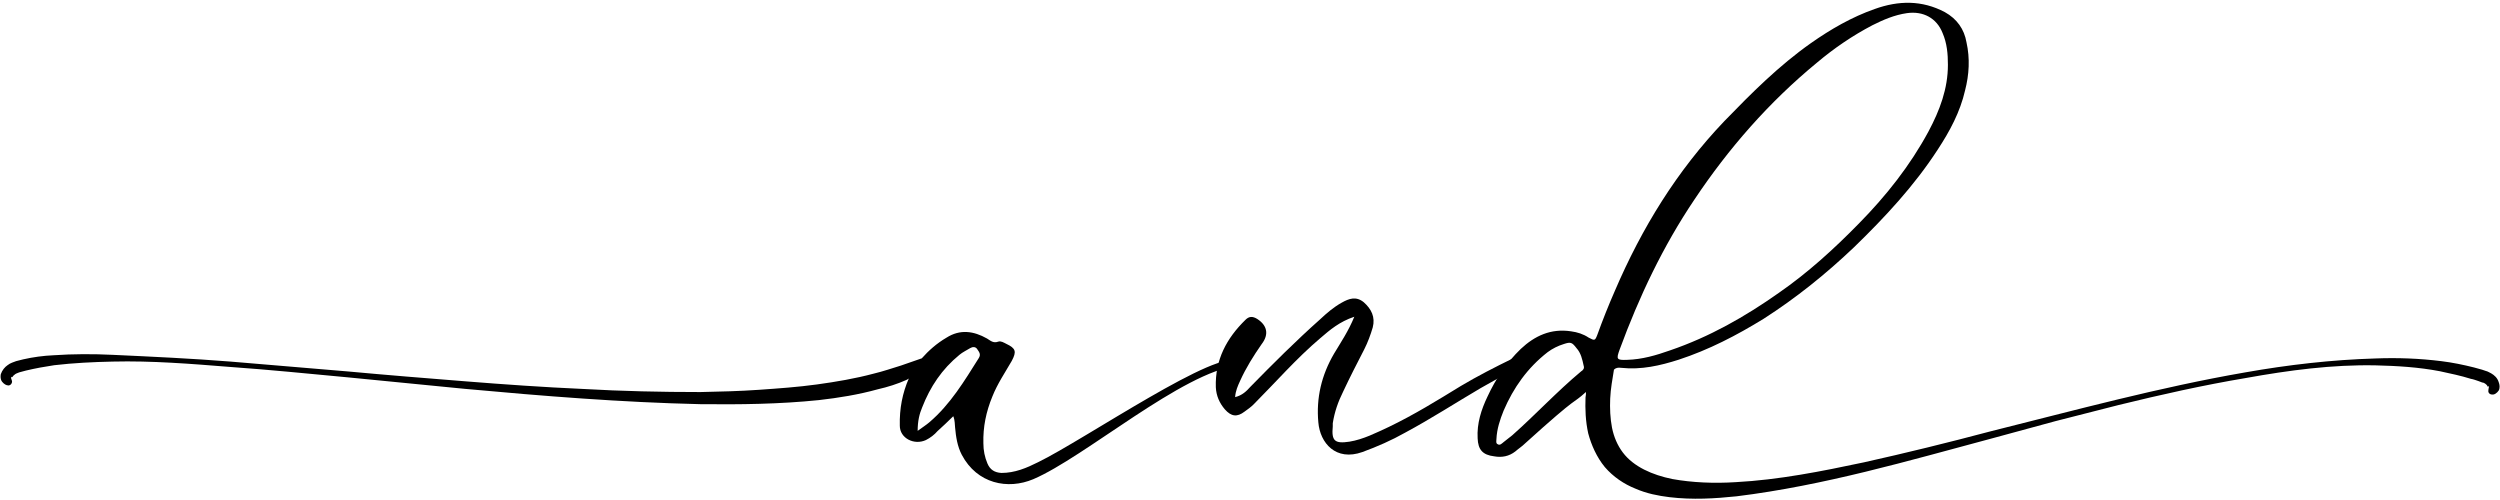
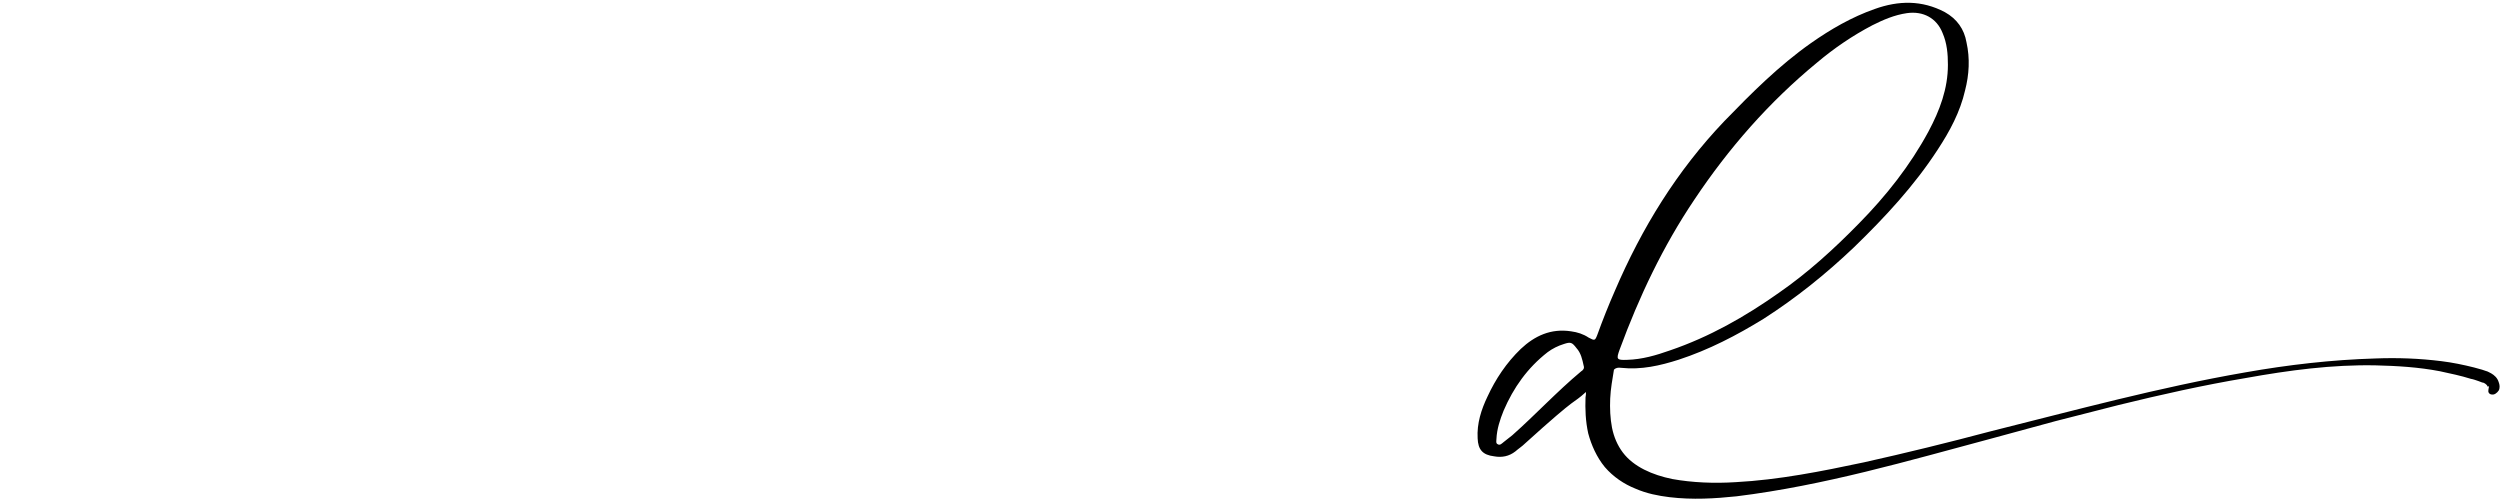
<svg xmlns="http://www.w3.org/2000/svg" height="68.9" preserveAspectRatio="xMidYMid meet" version="1.0" viewBox="5.9 25.3 344.6 68.9" width="344.6" zoomAndPan="magnify">
  <g id="change1_1">
-     <path d="M6.2,77.93c-0.25-0.31-0.25-0.74-0.19-1.05c0.19-0.56,0.56-0.99,0.93-1.24c0.37-0.31,0.87-0.43,1.18-0.56 c0.31-0.06,0.68-0.19,0.99-0.25c1.36-0.31,2.79-0.5,4.15-0.56c2.73-0.19,5.45-0.19,8.18-0.06c5.39,0.25,10.85,0.5,16.24,0.93 s10.78,0.93,16.18,1.36c5.39,0.5,10.78,0.93,16.18,1.36c5.39,0.43,10.79,0.81,16.18,1.05c5.39,0.31,10.85,0.43,16.24,0.43 c2.67-0.06,5.39-0.12,8.06-0.31c2.67-0.19,5.33-0.37,8-0.74c2.67-0.37,5.27-0.81,7.81-1.49c1.3-0.31,2.54-0.74,3.78-1.12l2.85-0.99 c0.93-1.05,2.04-2.05,3.41-2.85c1.86-1.18,3.72-0.93,5.58,0.12c0.5,0.31,0.87,0.68,1.55,0.43c0.37-0.12,0.74,0.12,1.12,0.31 c1.3,0.62,1.43,1.05,0.74,2.35c-0.93,1.61-1.98,3.16-2.67,4.9c-0.87,2.11-1.3,4.21-1.24,6.45c0,0.99,0.19,1.92,0.56,2.79 c0.37,0.87,0.99,1.24,1.92,1.3c1.86,0,3.47-0.68,5.08-1.49c6.26-3.04,25.35-16.12,27.46-13.76c0.06,0.06,0.06,0.19,0.12,0.43 c-7.75,0.93-21.14,12.64-28.26,15.68c-3.53,1.49-7.75,0.62-9.85-3.35c-0.62-1.18-0.81-2.48-0.93-3.78c-0.06-0.43,0-0.93-0.25-1.55 c-0.74,0.74-1.49,1.43-2.17,2.05c-0.43,0.5-0.99,0.93-1.61,1.24c-1.61,0.74-3.59-0.25-3.59-1.98c-0.06-2.36,0.37-4.52,1.24-6.51 c-0.06,0.06-0.19,0.12-0.31,0.19c-1.24,0.56-2.6,0.99-3.97,1.3c-2.67,0.74-5.39,1.18-8.12,1.49c-5.45,0.56-10.91,0.62-16.36,0.56 c-10.85-0.25-21.63-1.12-32.42-2.11L53.8,77.31c-5.39-0.5-10.78-1.05-16.18-1.43c-5.39-0.43-10.78-0.87-16.18-0.74 c-2.73,0.06-5.39,0.19-8.06,0.5c-1.3,0.19-2.6,0.43-3.91,0.74c-0.31,0.06-0.62,0.19-0.93,0.25c-0.31,0.12-0.5,0.19-0.62,0.31 c-0.19,0.12-0.31,0.31-0.31,0.37c0,0,0-0.06-0.06-0.06s-0.12,0-0.12,0.19l0.12,0.37c0.06,0.25-0.12,0.56-0.43,0.62H7.07 C6.76,78.43,6.45,78.24,6.2,77.93z M132.39,84.69c0.68-0.5,1.18-0.81,1.61-1.18c2.91-2.48,4.83-5.7,6.82-8.86 c0.31-0.5,0.06-0.81-0.19-1.18c-0.25-0.43-0.68-0.37-0.99-0.19c-0.5,0.31-1.05,0.56-1.49,0.93c-2.42,1.98-4.03,4.4-5.14,7.25 C132.64,82.33,132.39,83.33,132.39,84.69z" />
-     <path d="M215.82,75.08c0.12,0.5-0.31,0.56-0.56,0.74c-1.74,0.99-3.47,1.98-5.27,2.98c-3.47,2.04-6.82,4.21-10.41,6.14 c-1.86,1.05-3.84,1.92-5.89,2.67c-3.66,1.3-5.83-1.24-6.07-4.09c-0.31-3.35,0.43-6.51,2.17-9.48c0.93-1.55,1.98-3.1,2.79-5.08 c-2.04,0.68-3.35,1.8-4.71,2.97c-3.29,2.79-6.14,6.07-9.17,9.11c-0.37,0.37-0.81,0.68-1.24,0.99c-1.05,0.81-1.86,0.68-2.73-0.31 c-0.74-0.87-1.18-1.86-1.24-3.04c-0.12-3.78,1.49-6.76,4.09-9.3c0.5-0.5,0.99-0.5,1.61-0.12c1.36,0.87,1.67,2.11,0.62,3.47 c-1.12,1.61-2.17,3.28-2.98,5.08c-0.31,0.68-0.62,1.36-0.68,2.23c0.99-0.25,1.55-0.81,2.11-1.43c3.1-3.16,6.26-6.32,9.61-9.3 c0.93-0.87,1.86-1.67,2.97-2.29c0.99-0.56,1.98-0.93,3.04-0.06c1.05,0.93,1.61,2.04,1.24,3.47c-0.31,1.05-0.68,2.05-1.18,3.04 c-0.99,1.92-1.98,3.84-2.91,5.83c-0.68,1.36-1.18,2.79-1.42,4.34c0,0.12,0,0.31,0,0.43c-0.19,1.98,0.25,2.42,2.29,2.11 c1.92-0.31,3.72-1.24,5.45-2.04c3.47-1.67,6.69-3.66,9.92-5.64c2.29-1.36,4.71-2.6,7.13-3.78c0.19-0.06,0.43-0.19,0.68-0.19 C215.45,74.52,215.7,74.77,215.82,75.08z" />
    <path d="M227.85,80.23c-0.06,1.36,0,2.73,0.25,4.03c0.25,1.24,0.74,2.42,1.49,3.41c1.49,1.98,4.09,3.1,6.82,3.66 c2.79,0.5,5.76,0.62,8.74,0.43c5.89-0.31,11.84-1.49,17.67-2.73c5.83-1.3,11.65-2.73,17.48-4.28c11.65-2.91,23.24-6.07,35.08-8.12 c5.95-1.05,11.9-1.74,17.97-1.92c3.04-0.12,6.07,0,9.05,0.37c1.55,0.19,3.04,0.5,4.52,0.87c0.37,0.12,0.74,0.19,1.12,0.31 l0.56,0.19c0.06,0,0.19,0.06,0.31,0.12c0.12,0.06,0.25,0.12,0.37,0.19c0.43,0.25,0.87,0.62,1.05,1.24c0.12,0.31,0.19,0.74,0,1.12 c-0.25,0.37-0.62,0.62-0.93,0.56c-0.31,0-0.56-0.25-0.5-0.56v-0.06l0.06-0.37c0.06-0.12-0.06-0.19-0.12-0.12 c-0.06,0-0.06,0.06-0.06,0c0-0.12-0.19-0.31-0.37-0.43c-0.06,0-0.06,0-0.12-0.06c-0.06,0-0.12-0.06-0.25-0.06l-0.5-0.19 c-0.37-0.12-0.68-0.25-1.05-0.31c-1.36-0.43-2.85-0.74-4.28-1.05c-2.91-0.56-5.89-0.74-8.86-0.81c-5.95-0.12-11.96,0.68-17.85,1.74 c-5.89,0.99-11.71,2.29-17.54,3.72c-2.91,0.74-5.83,1.49-8.74,2.23l-8.68,2.36c-11.59,3.1-23.18,6.51-35.27,8 c-2.97,0.31-6.07,0.5-9.24,0.12c-1.55-0.19-3.16-0.5-4.71-1.18c-1.55-0.62-3.04-1.61-4.21-2.97c-1.12-1.36-1.86-3.04-2.29-4.65 c-0.37-1.67-0.43-3.35-0.37-4.96c0.06-0.25,0.06-0.5,0.06-0.74c-2.04,1.86-0.62,0.06-8.37,7.07c-0.43,0.43-0.93,0.74-1.36,1.12 c-0.87,0.68-1.86,0.87-2.91,0.68c-1.61-0.19-2.23-0.93-2.29-2.48c-0.12-2.05,0.5-3.97,1.36-5.76c1.12-2.42,2.6-4.65,4.59-6.57 c1.92-1.8,4.15-2.85,6.94-2.42c0.87,0.12,1.67,0.37,2.42,0.87c0.81,0.43,0.87,0.43,1.18-0.37c0.74-2.05,1.55-4.09,2.42-6.07 c3.72-8.68,8.55-16.55,15.12-23.43c3.72-3.84,7.5-7.62,11.9-10.72c2.73-1.92,5.64-3.6,8.8-4.71c3.29-1.18,6.51-1.24,9.67,0.43 c1.67,0.93,2.67,2.35,2.98,4.15c0.5,2.23,0.37,4.46-0.19,6.63c-0.68,2.98-2.11,5.64-3.78,8.18c-3.22,4.96-7.25,9.3-11.53,13.45 c-3.91,3.72-8,7-12.46,9.86c-3.72,2.29-7.56,4.28-11.71,5.64c-2.54,0.81-5.14,1.42-7.93,1.12c-0.43-0.06-0.74,0-0.99,0.25 C228.16,77.56,227.91,78.86,227.85,80.23z M224.19,75.7c-0.19-0.87-0.37-1.74-0.99-2.42c-0.62-0.81-0.81-0.87-1.74-0.56 c-0.81,0.25-1.55,0.62-2.23,1.12c-2.79,2.17-4.71,4.9-6.07,8.06c-0.5,1.24-0.93,2.54-0.99,3.9c0,0.25-0.12,0.62,0.19,0.74 c0.31,0.19,0.56-0.12,0.81-0.31c0.37-0.31,0.81-0.62,1.18-0.93c3.22-2.85,6.14-6.01,9.48-8.8 C224.13,76.32,224.32,76.07,224.19,75.7z M230.2,74.9c2.05-0.06,3.97-0.62,5.89-1.3c5.45-1.86,10.35-4.65,15-7.93 c4.03-2.79,7.62-6.07,11.03-9.55c3.78-3.84,7.07-8,9.61-12.71c1.55-2.91,2.67-5.89,2.67-9.17c0-1.49-0.12-2.98-0.74-4.4 c-0.81-2.05-2.67-3.04-4.9-2.73c-1.74,0.25-3.29,0.93-4.77,1.67c-2.73,1.43-5.27,3.16-7.62,5.14c-6.63,5.45-12.21,11.84-16.92,18.9 c-4.34,6.45-7.62,13.39-10.29,20.64C228.66,74.83,228.72,74.96,230.2,74.9z" />
  </g>
</svg>